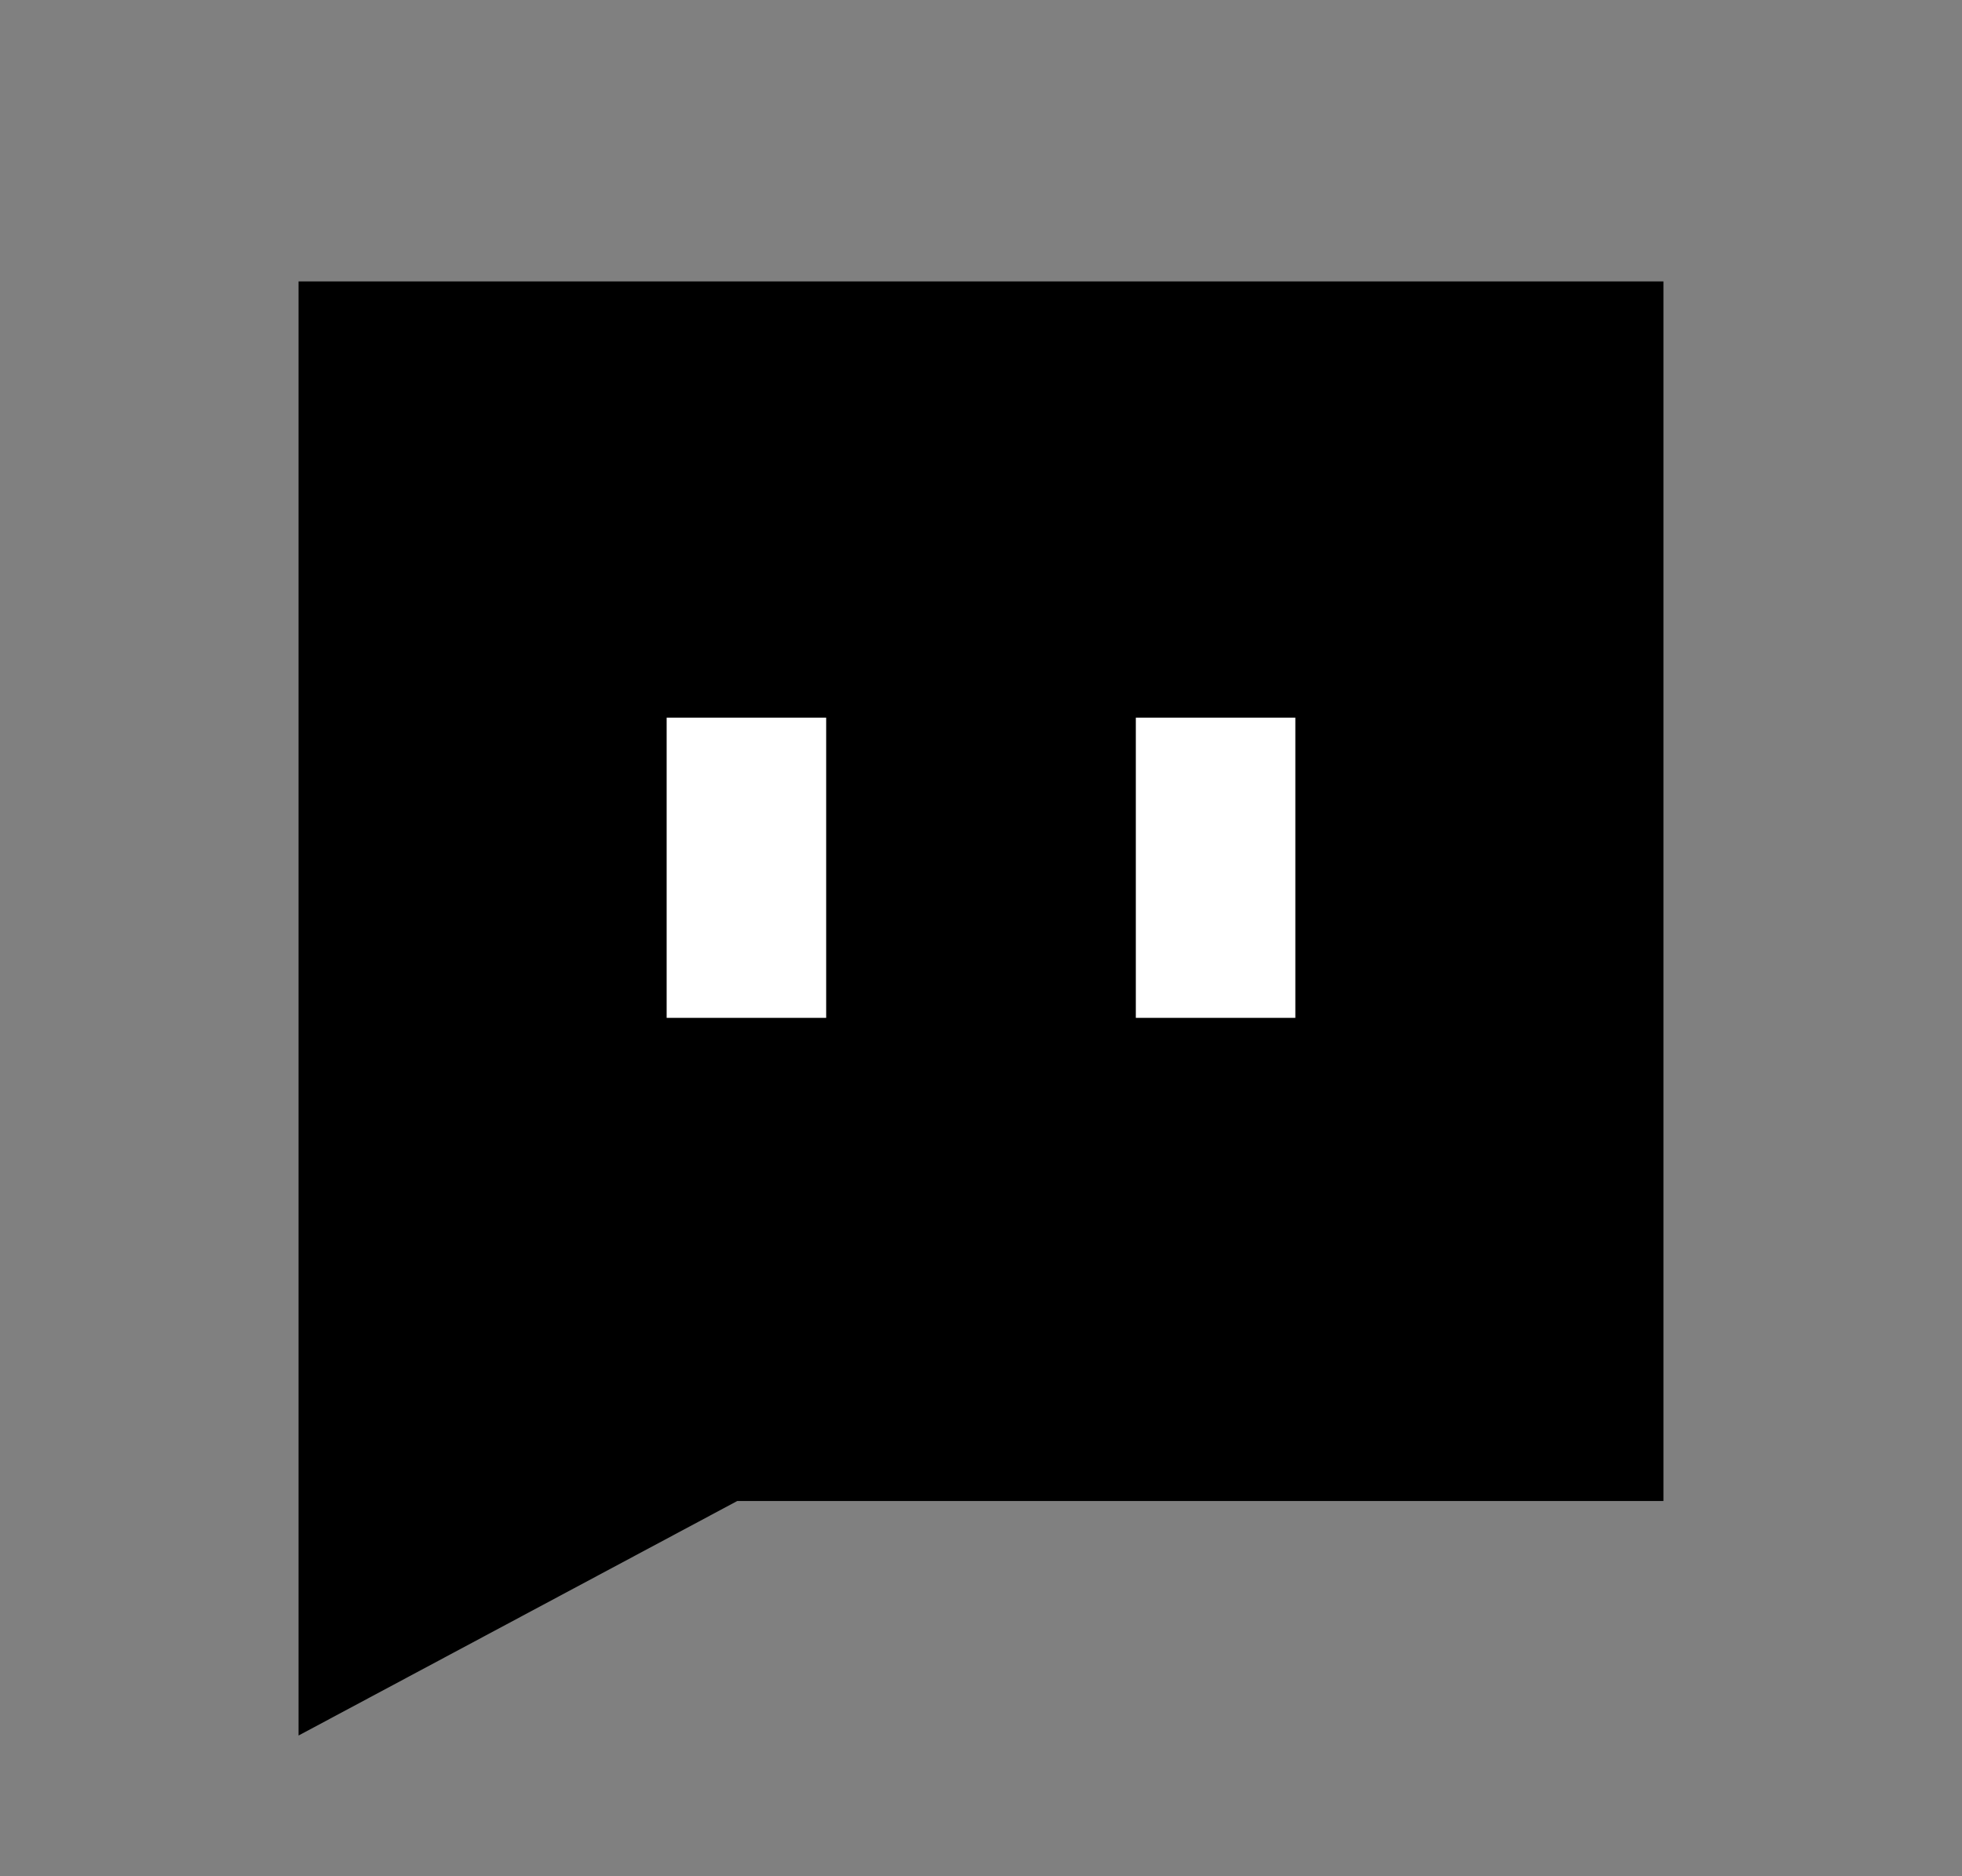
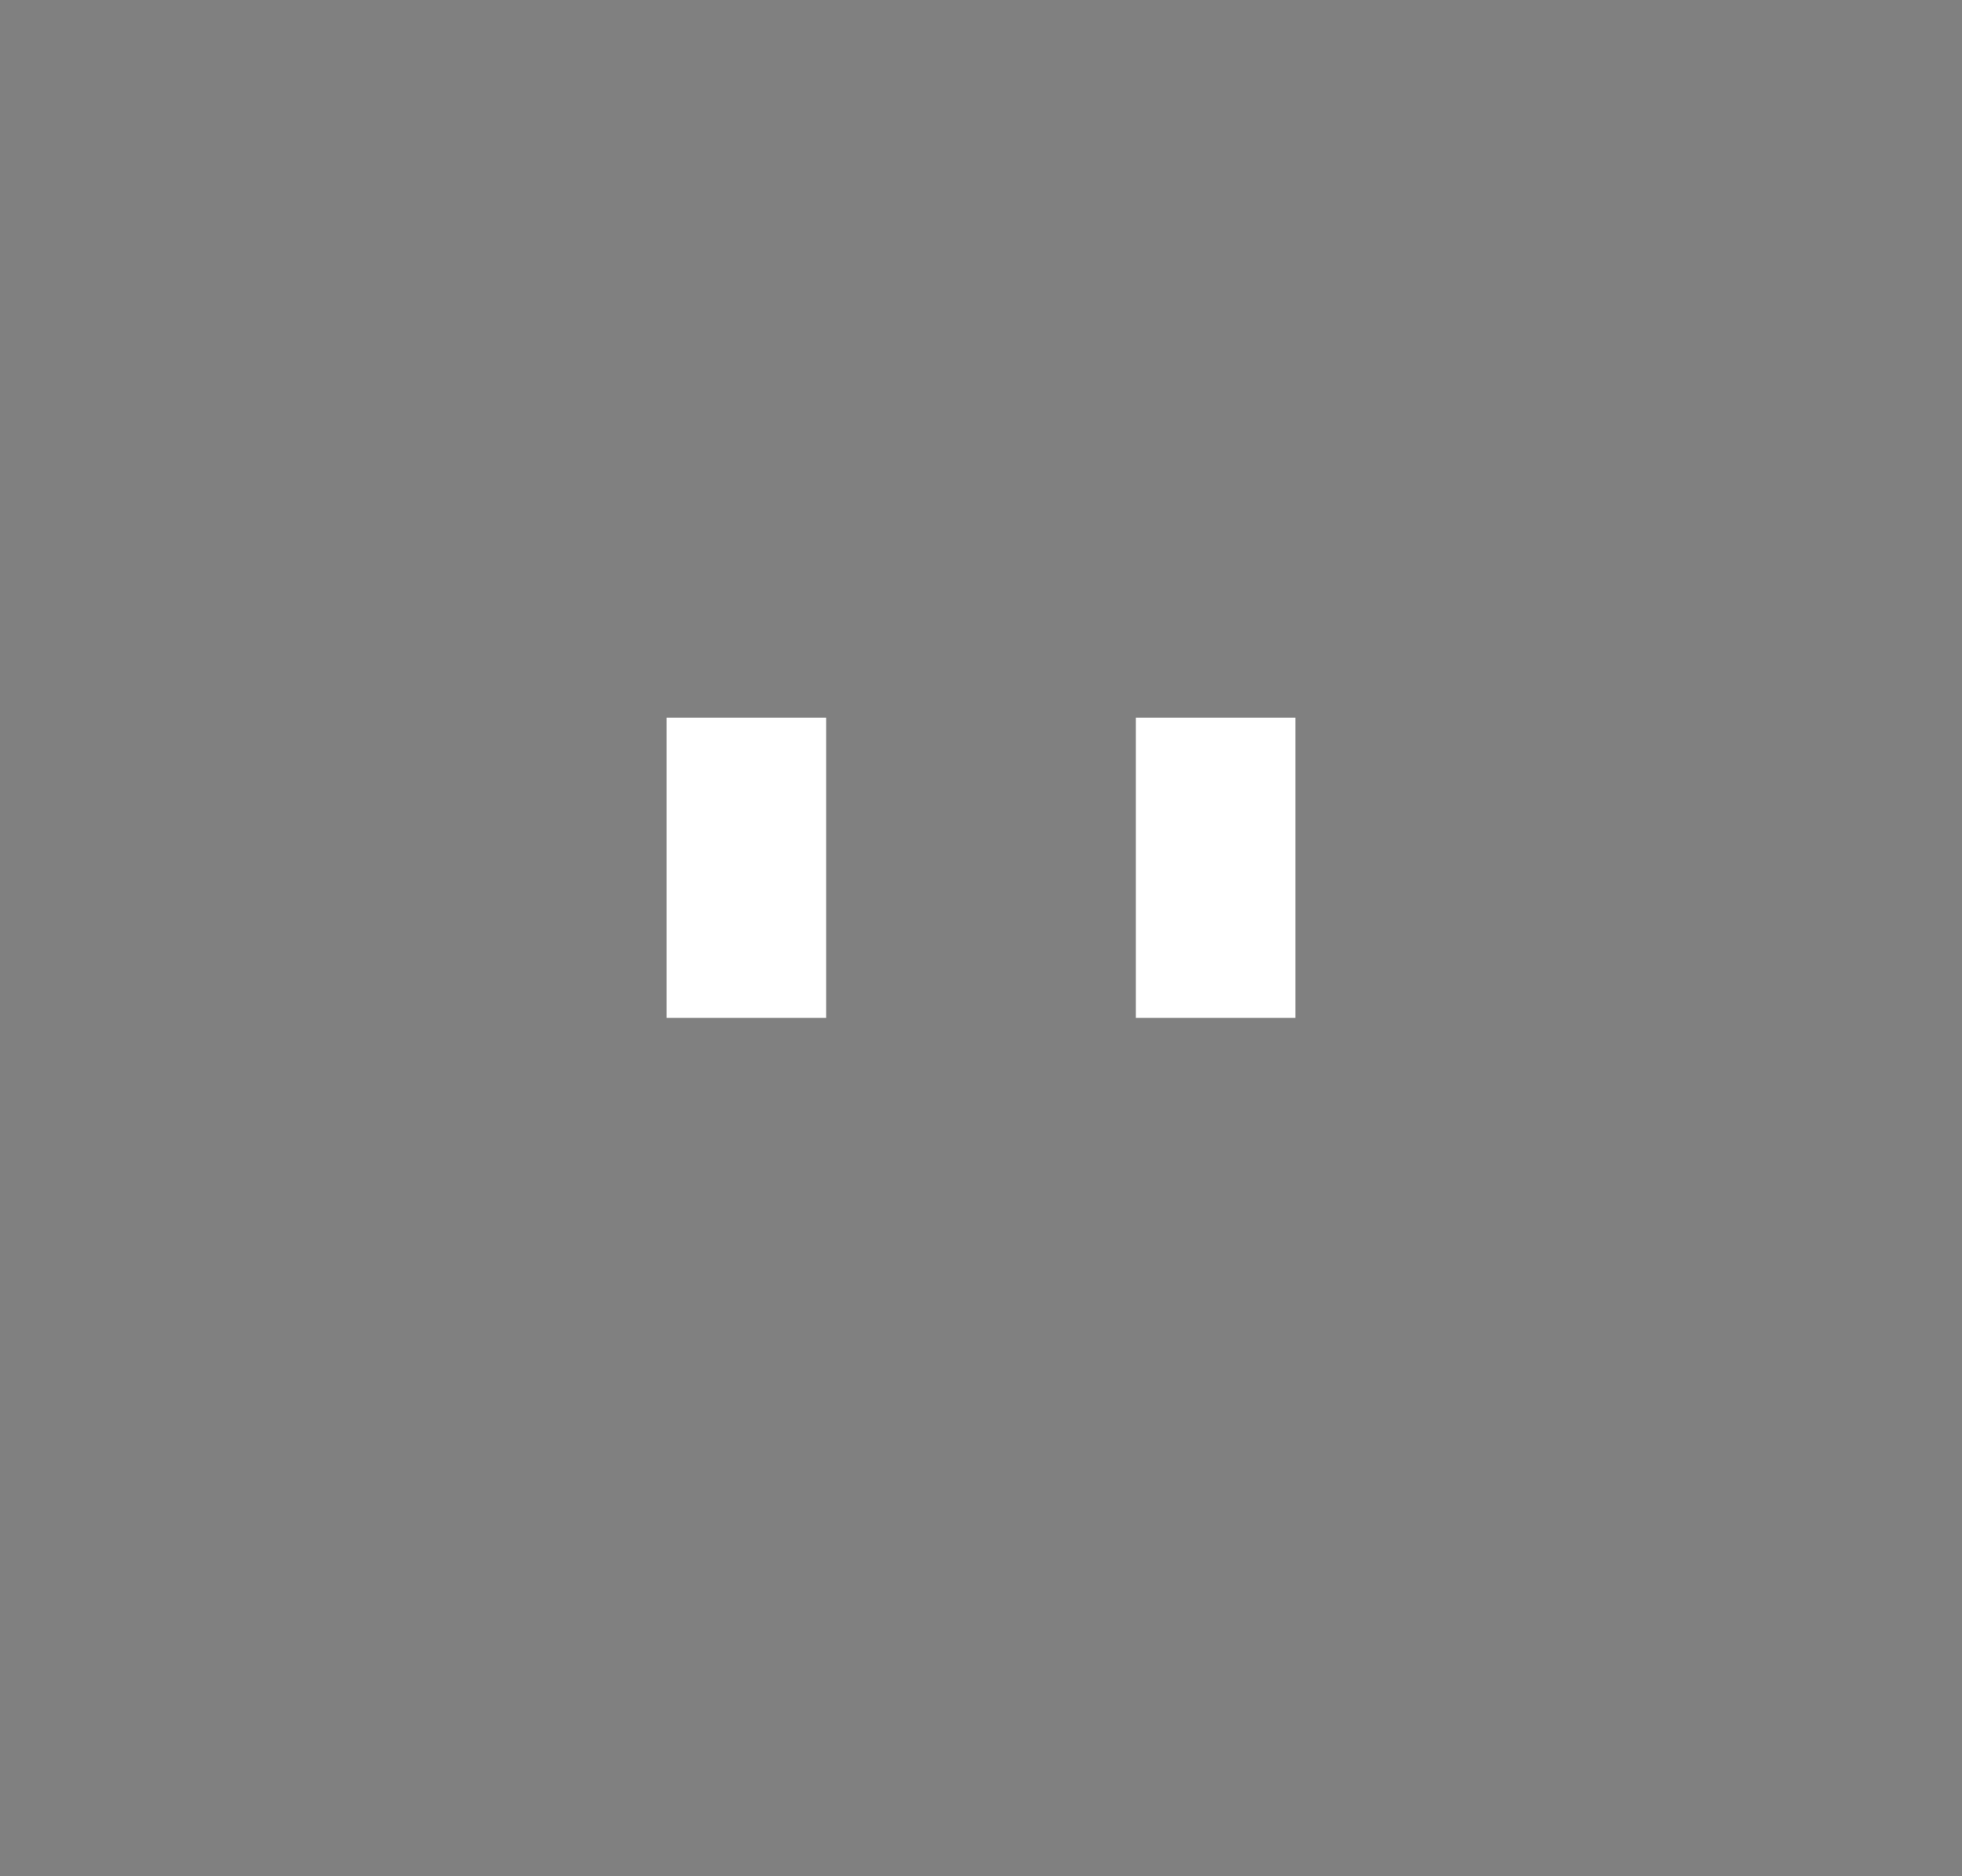
<svg xmlns="http://www.w3.org/2000/svg" width="23" height="22" viewBox="0 0 23 22" fill="none">
  <rect x="0" y="0" width="23" height="22" fill="#808080" stroke="none" />
-   <path d="M3.5 3.3H19.5V11V17.6H11.5H8.643L3.5 20.35V3.3Z" fill="black" />
  <path d="M8.75 9.35V11" stroke="white" stroke-width="1.87" stroke-linecap="square" />
  <path d="M14.25 9.35V11" stroke="white" stroke-width="1.87" stroke-linecap="square" />
</svg>